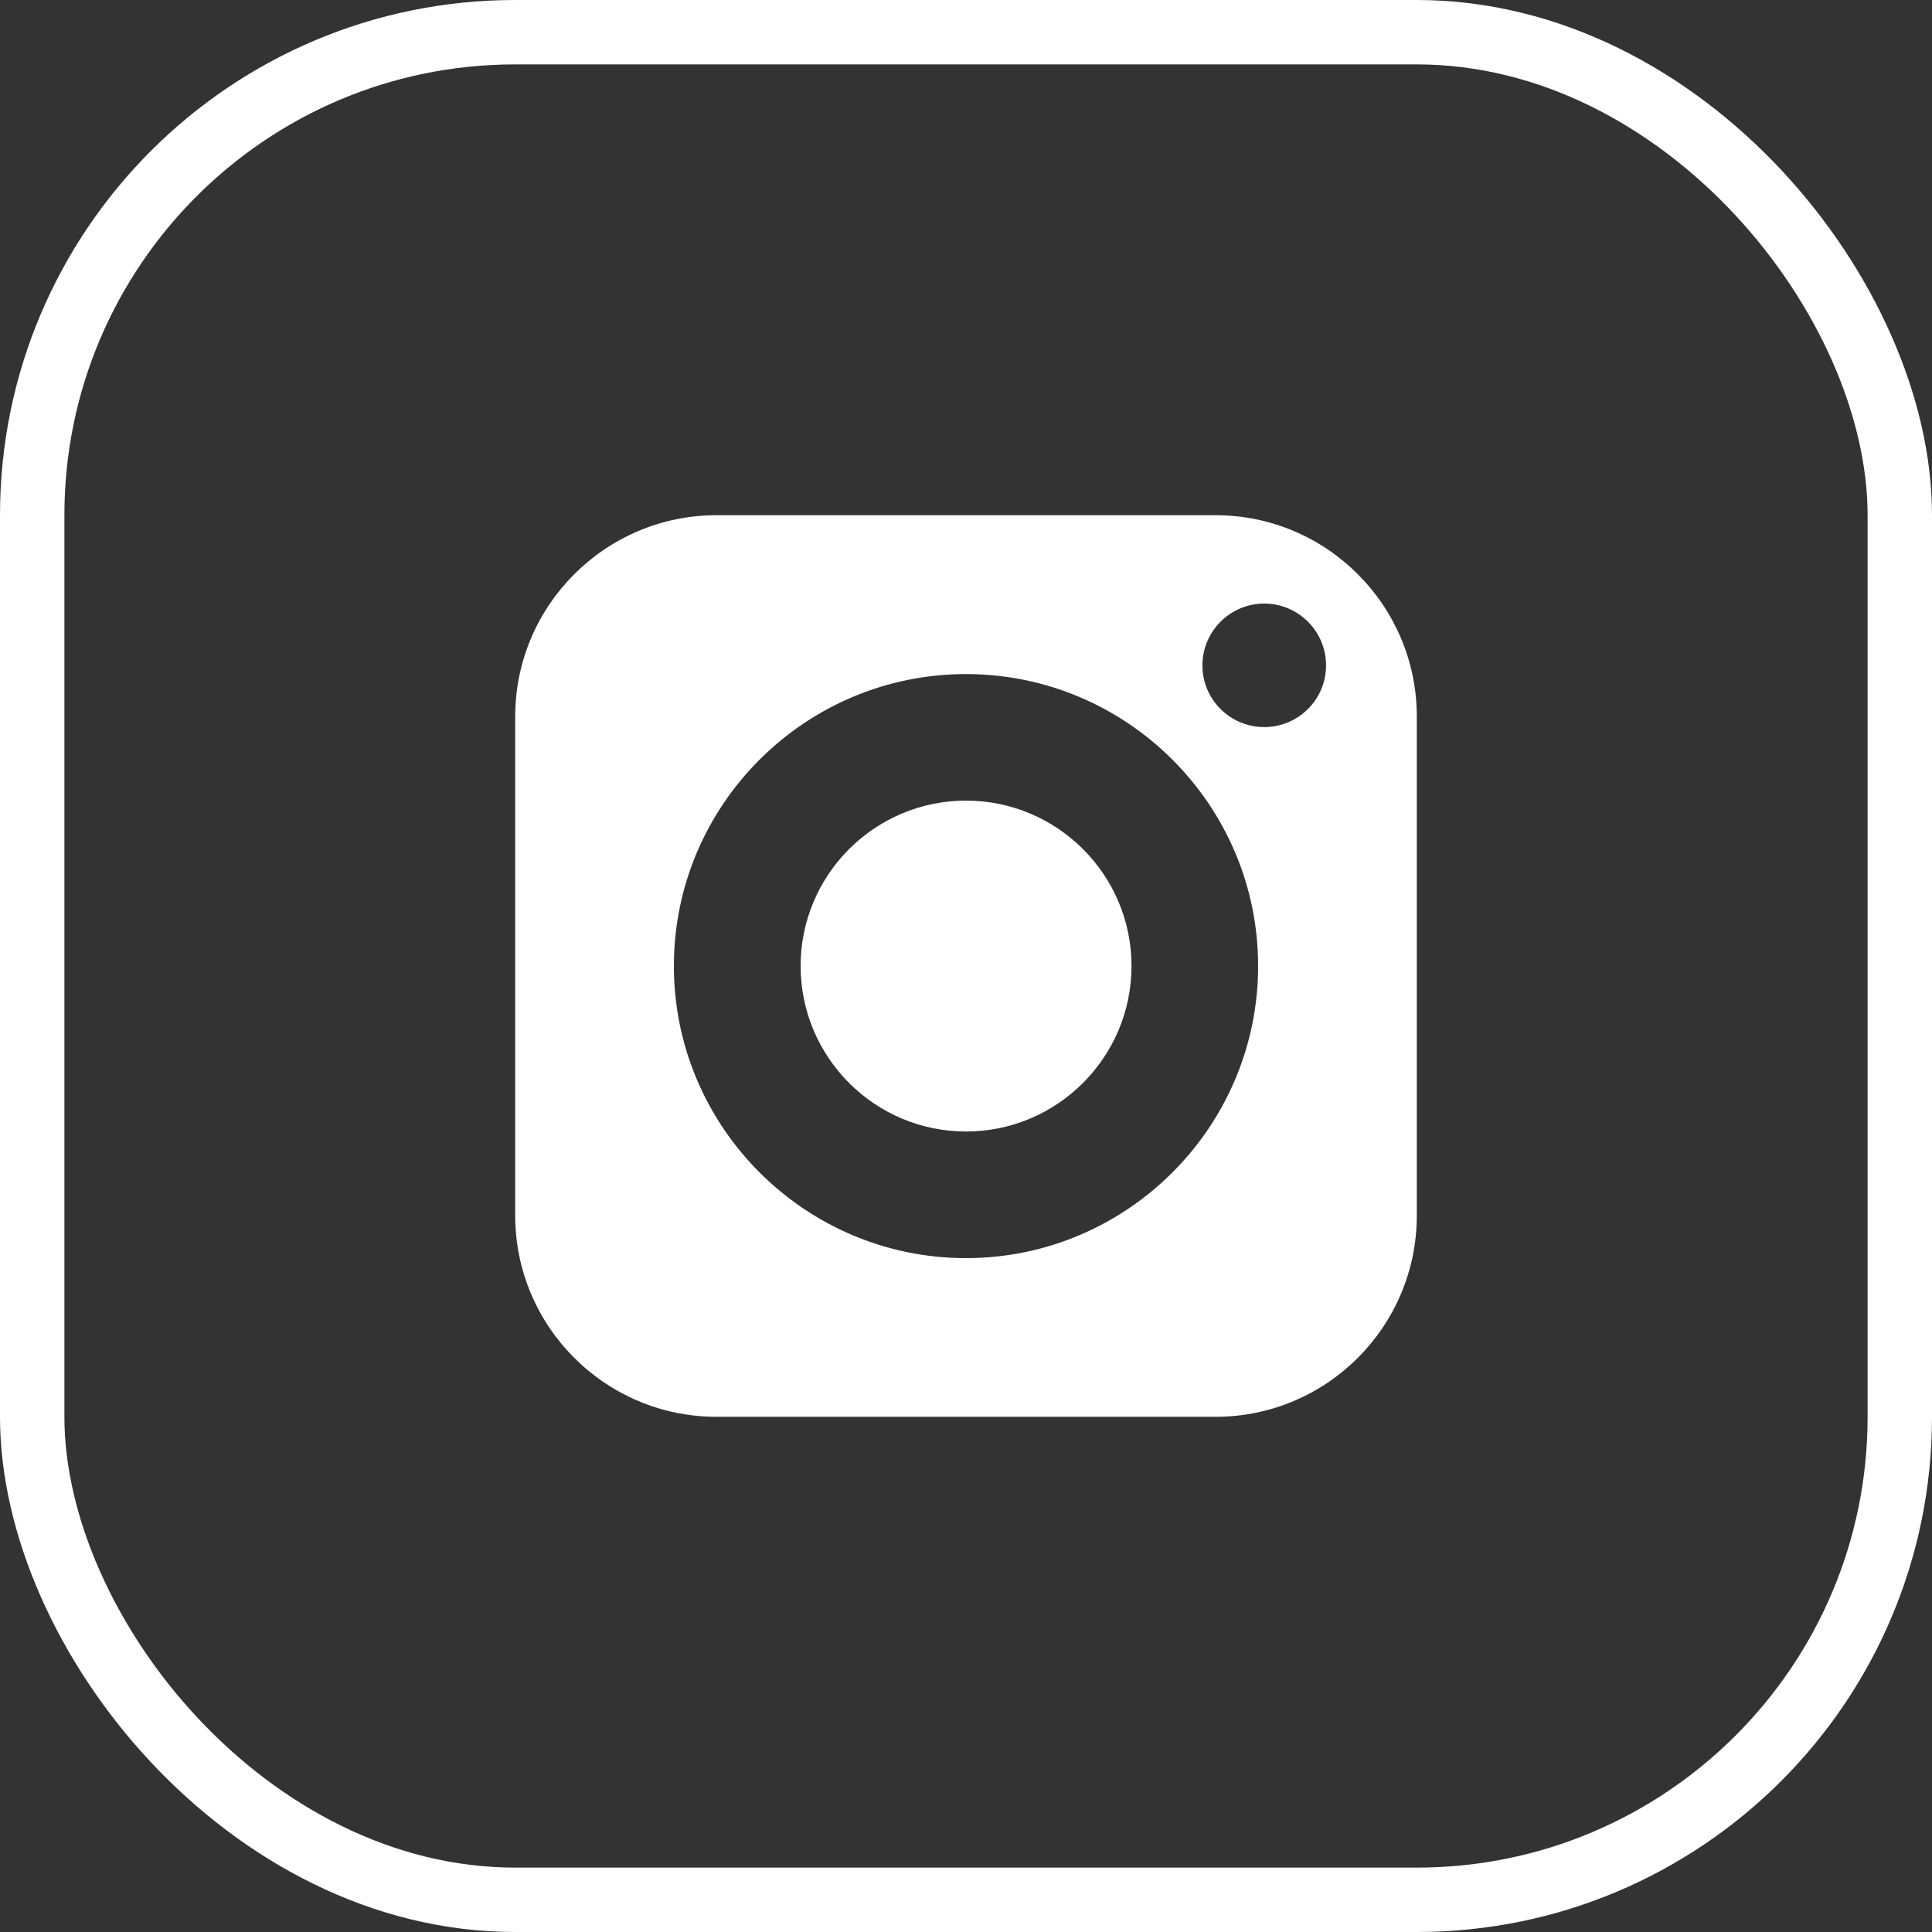
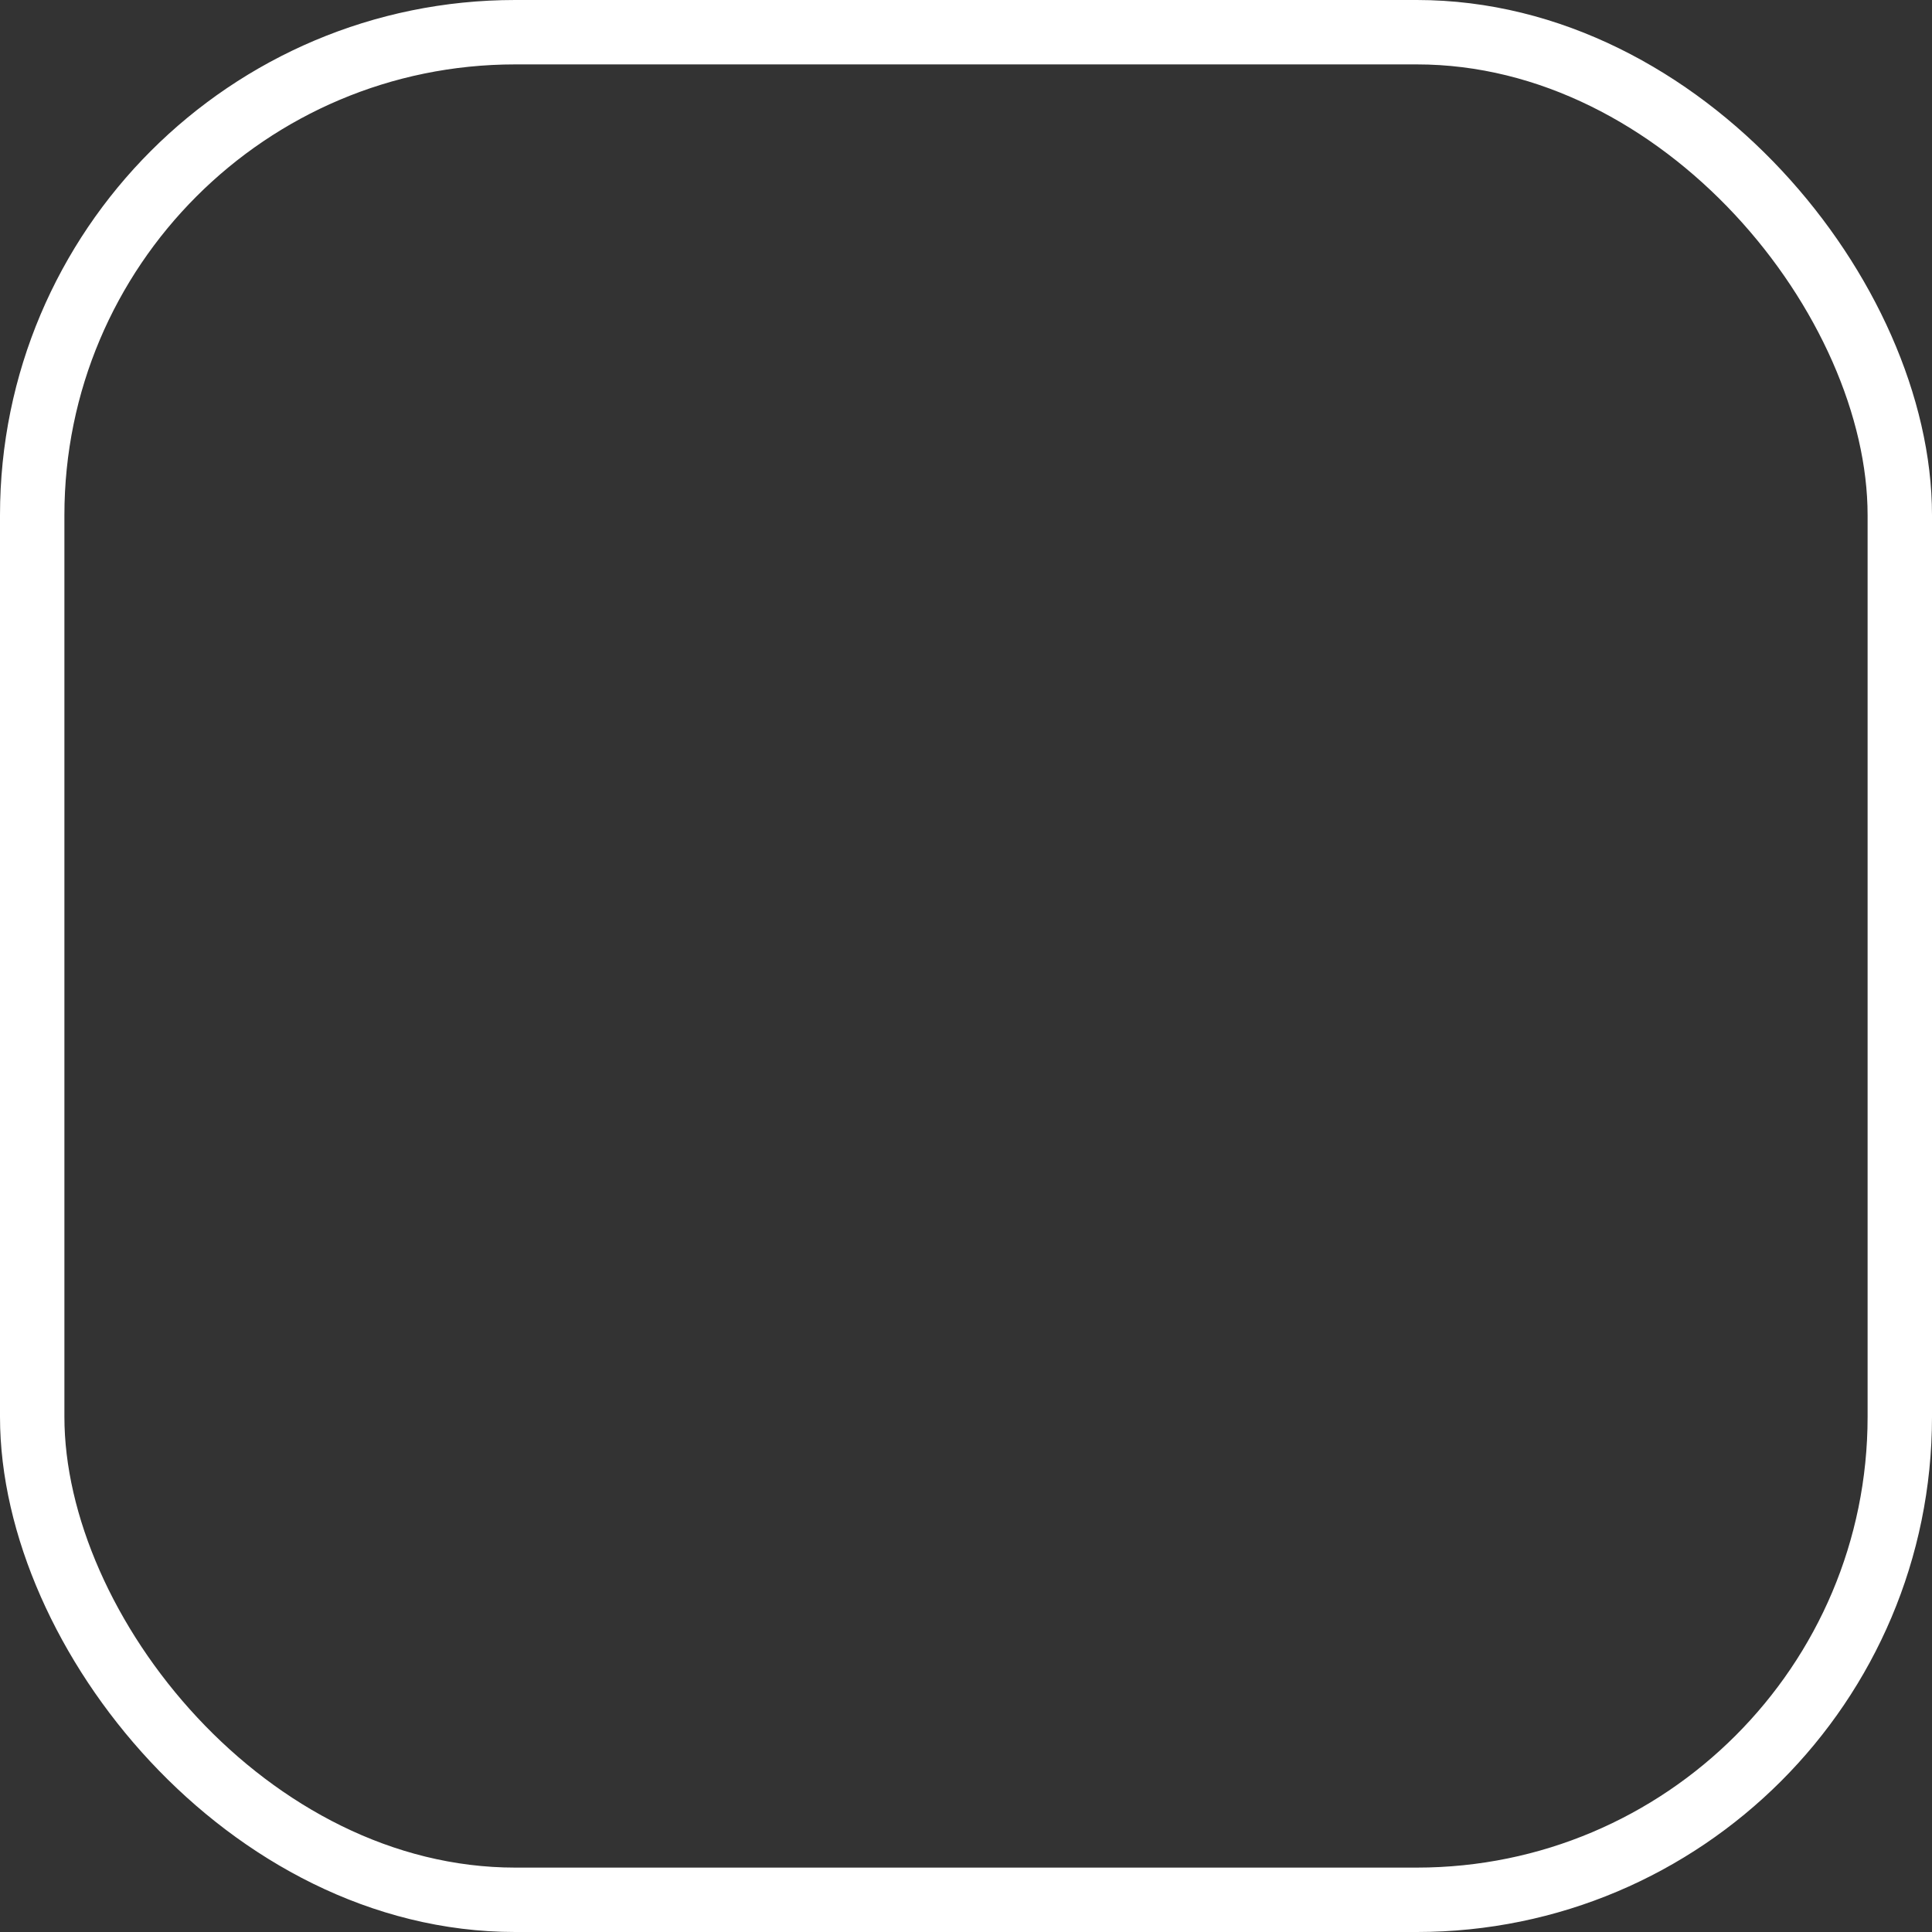
<svg xmlns="http://www.w3.org/2000/svg" width="30" height="30" viewBox="0 0 30 30" fill="none">
  <rect x="0" y="0" width="30" height="30" fill="#333333" stroke="none" />
  <rect x="0.5" y="0.5" width="29" height="29" rx="7.5" stroke="white" />
  <g clip-path="url(#clip0_63_2673)">
-     <path d="M15 12.432C13.583 12.432 12.432 13.583 12.432 15C12.432 16.417 13.583 17.57 15 17.57C16.417 17.57 17.57 16.417 17.57 15C17.57 13.583 16.417 12.432 15 12.432Z" fill="white" />
-     <path d="M18.875 8H11.125C9.403 8 8 9.403 8 11.125V18.875C8 20.6 9.403 22 11.125 22H18.875C20.6 22 22 20.6 22 18.875V11.125C22 9.403 20.6 8 18.875 8ZM15 19.536C12.5 19.536 10.464 17.5 10.464 15C10.464 12.5 12.5 10.467 15 10.467C17.5 10.467 19.536 12.5 19.536 15C19.536 17.5 17.5 19.536 15 19.536ZM19.631 11.29C19.102 11.29 18.671 10.862 18.671 10.332C18.671 9.803 19.102 9.372 19.631 9.372C20.16 9.372 20.591 9.803 20.591 10.332C20.591 10.862 20.16 11.29 19.631 11.29Z" fill="white" />
-   </g>
+     </g>
  <defs>
    <clipPath id="clip0_63_2673">
      <rect width="14" height="14" fill="white" transform="translate(8 8)" />
    </clipPath>
  </defs>
</svg>